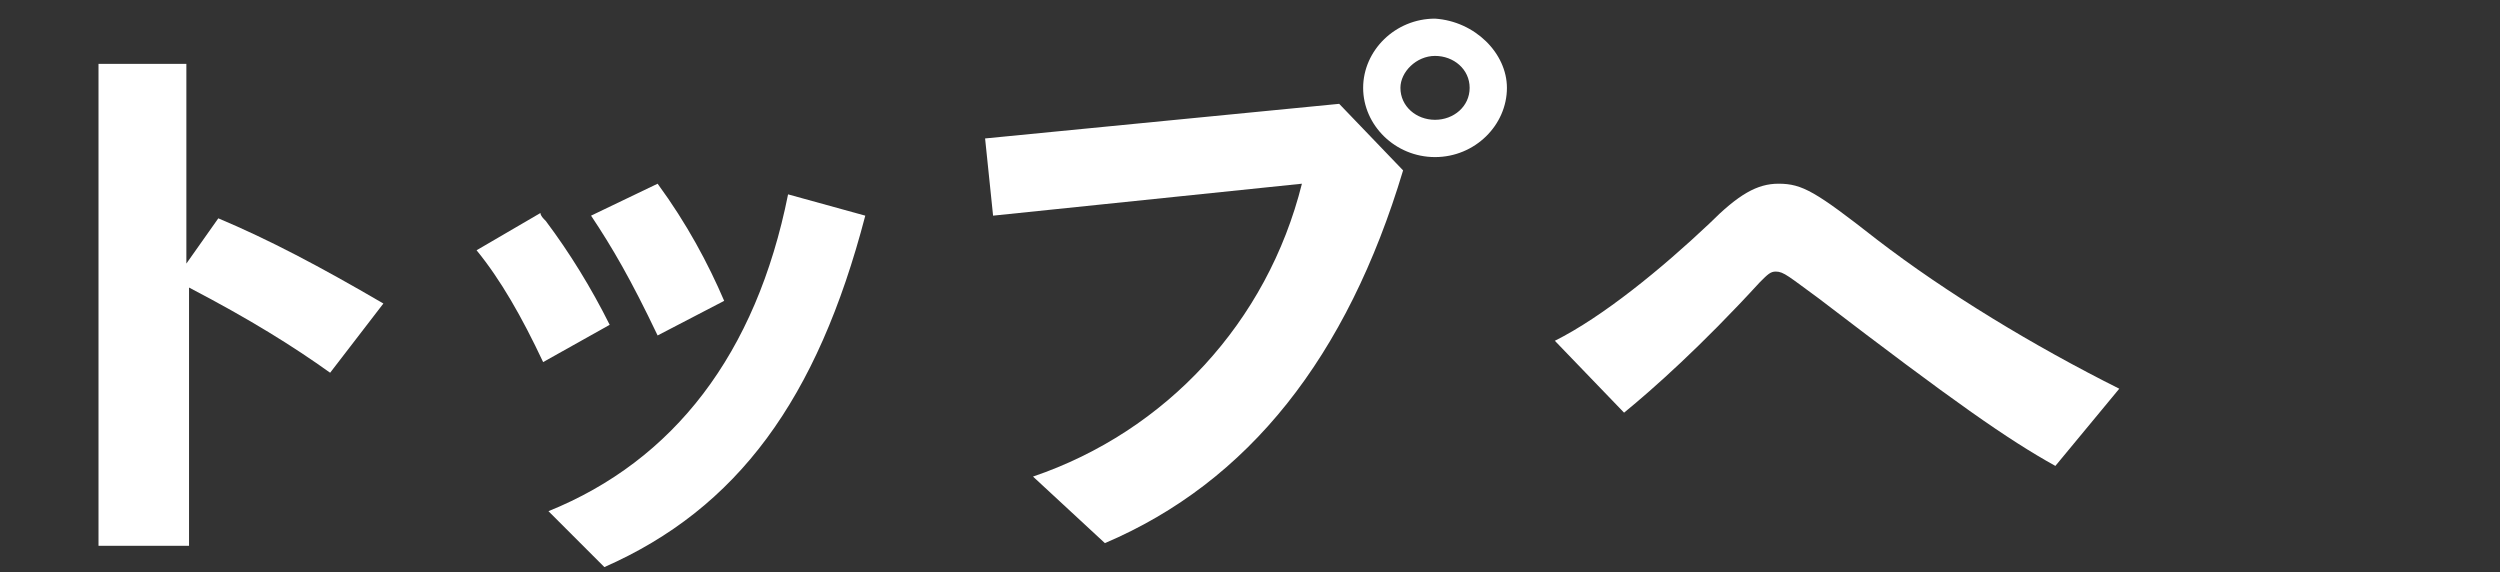
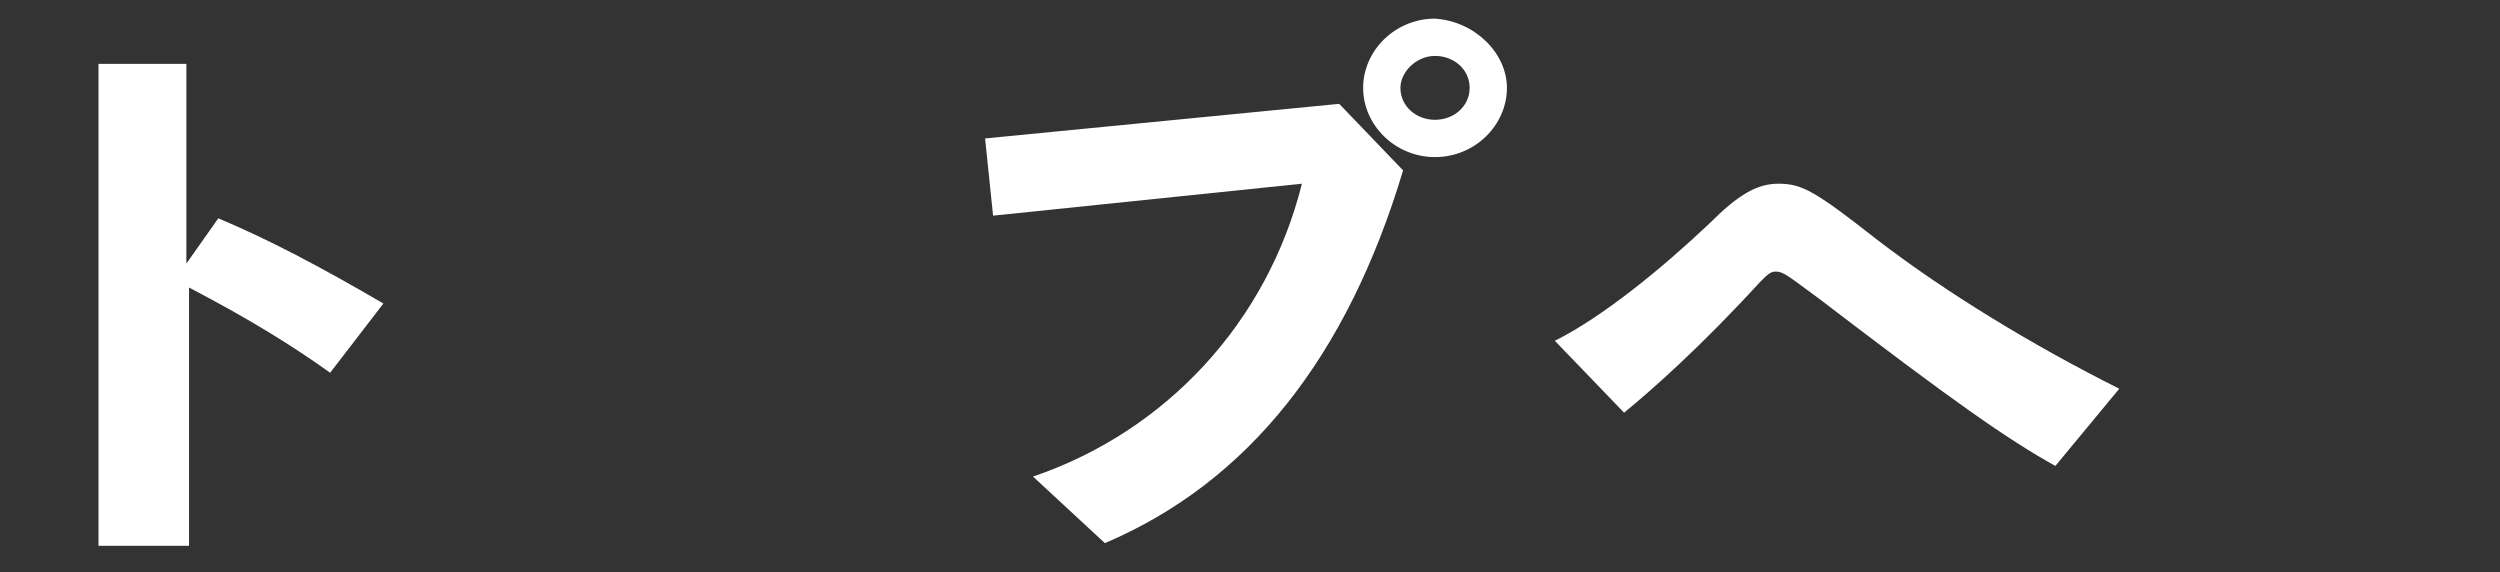
<svg xmlns="http://www.w3.org/2000/svg" version="1.1" id="レイヤー_1" x="0px" y="0px" width="93.9px" height="21.5px" viewBox="0 0 93.9 21.5" style="enable-background:new 0 0 93.9 21.5;" xml:space="preserve">
  <rect x="0" y="0" width="93.9" height="21.5" fill="#333333" stroke="none" />
  <style type="text/css">
	.st0{fill:#FFFFFF;}
</style>
  <g>
    <path class="st0" d="M3.7,2.4h3.3v7.5l1.2-1.7C10.1,9,12,10,14.4,11.4l-2,2.6c-1.4-1-3-2-5.3-3.2v9.7H3.7V2.4z" />
-     <path class="st0" d="M20.3,8c0,0.1,0.1,0.2,0.2,0.3c0.9,1.2,1.7,2.5,2.4,3.9l-2.5,1.4c-0.8-1.7-1.6-3.1-2.5-4.2L20.3,8z M32.5,8.1   c-1.8,6.9-4.8,11-9.8,13.2l-2.1-2.1c4.7-1.9,7.8-5.9,9-11.9L32.5,8.1z M24.7,6.9c1.1,1.5,1.9,3,2.5,4.4l-2.5,1.3   c-1-2.1-1.7-3.3-2.5-4.5L24.7,6.9z" />
    <path class="st0" d="M50.3,3.9l2.4,2.5c-2.1,7-5.8,11.7-11.2,14l-2.7-2.5c5-1.7,8.8-5.8,10.1-11L37.3,8.1L37,5.2L50.3,3.9z    M56.6,3.3c0,1.4-1.2,2.6-2.7,2.6c-1.5,0-2.7-1.2-2.7-2.6s1.2-2.6,2.7-2.6C55.4,0.8,56.6,2,56.6,3.3z M52.6,3.3   c0,0.7,0.6,1.2,1.3,1.2c0.7,0,1.3-0.5,1.3-1.2c0-0.7-0.6-1.2-1.3-1.2C53.2,2.1,52.6,2.7,52.6,3.3z" />
    <path class="st0" d="M58.4,12.8c1.8-0.9,4-2.7,5.8-4.4c1.1-1.1,1.8-1.5,2.6-1.5c0.9,0,1.4,0.3,3.7,2.1c2.6,2,5.9,4,9.1,5.6   l-2.4,2.9c-1.8-1-3.8-2.4-8.9-6.3c-1.1-0.8-1.3-1-1.6-1c-0.2,0-0.3,0.1-0.6,0.4c-2.2,2.4-4,4-5.1,4.9L58.4,12.8z" />
  </g>
</svg>